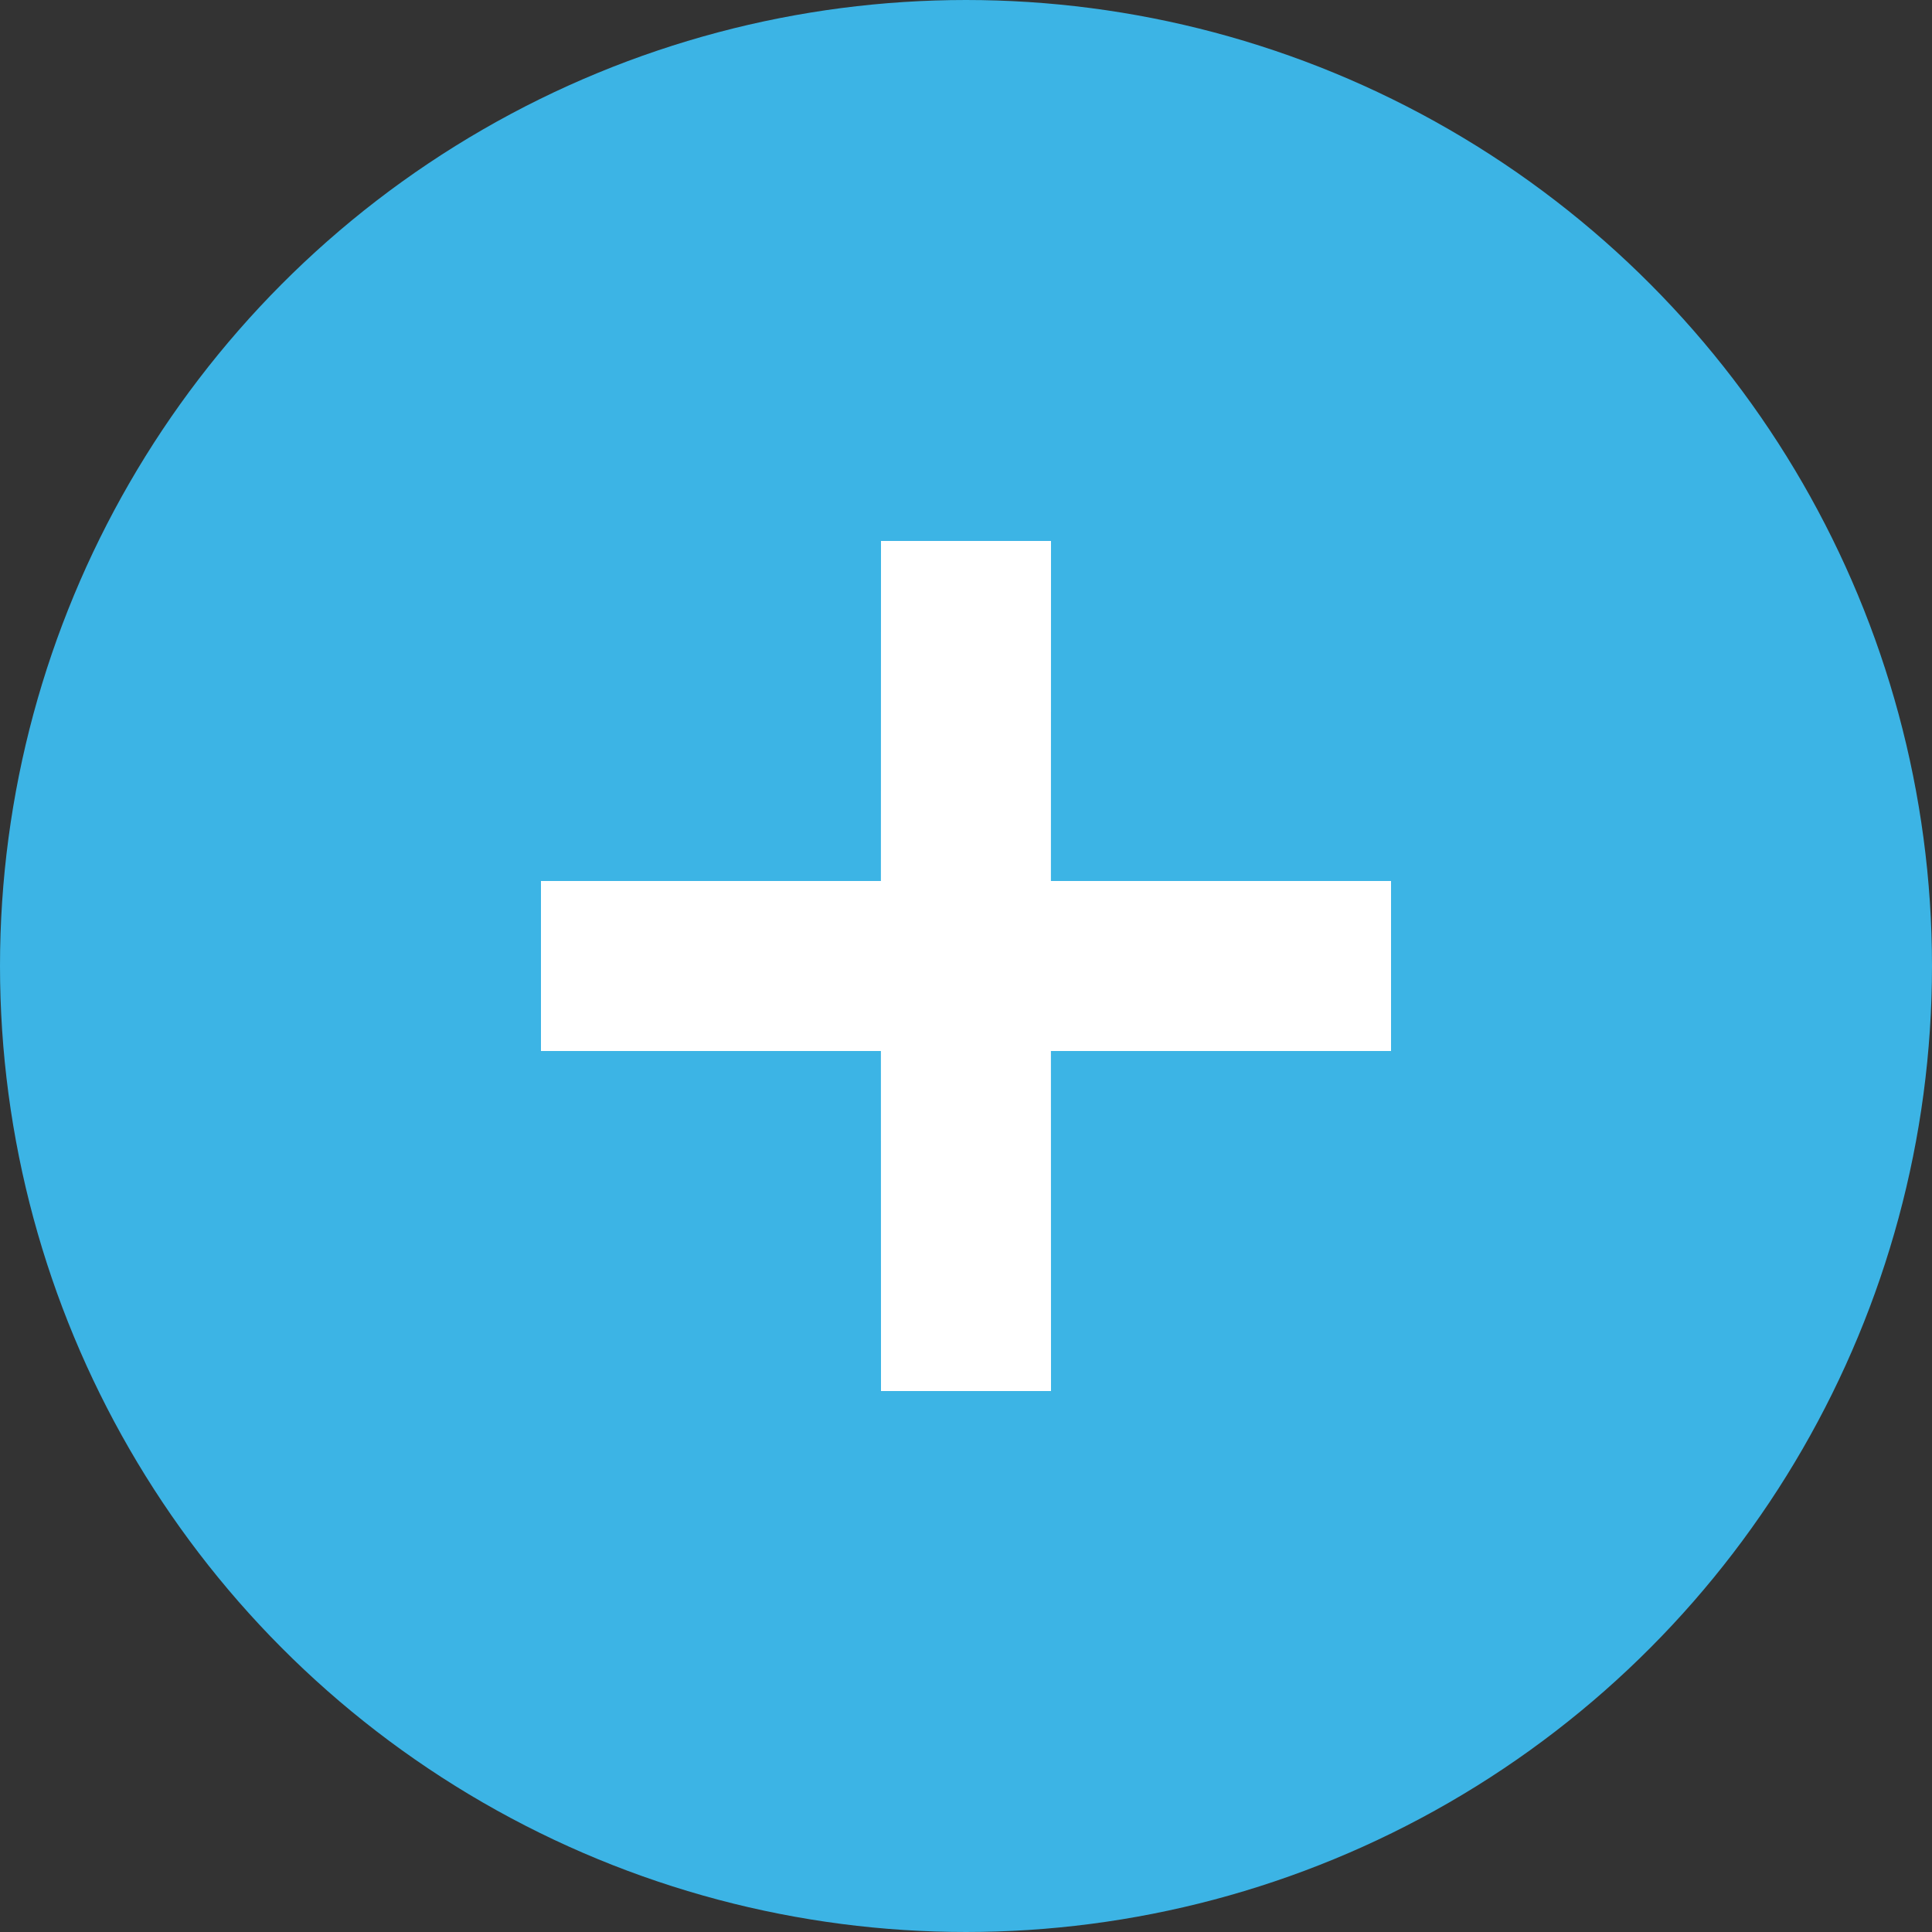
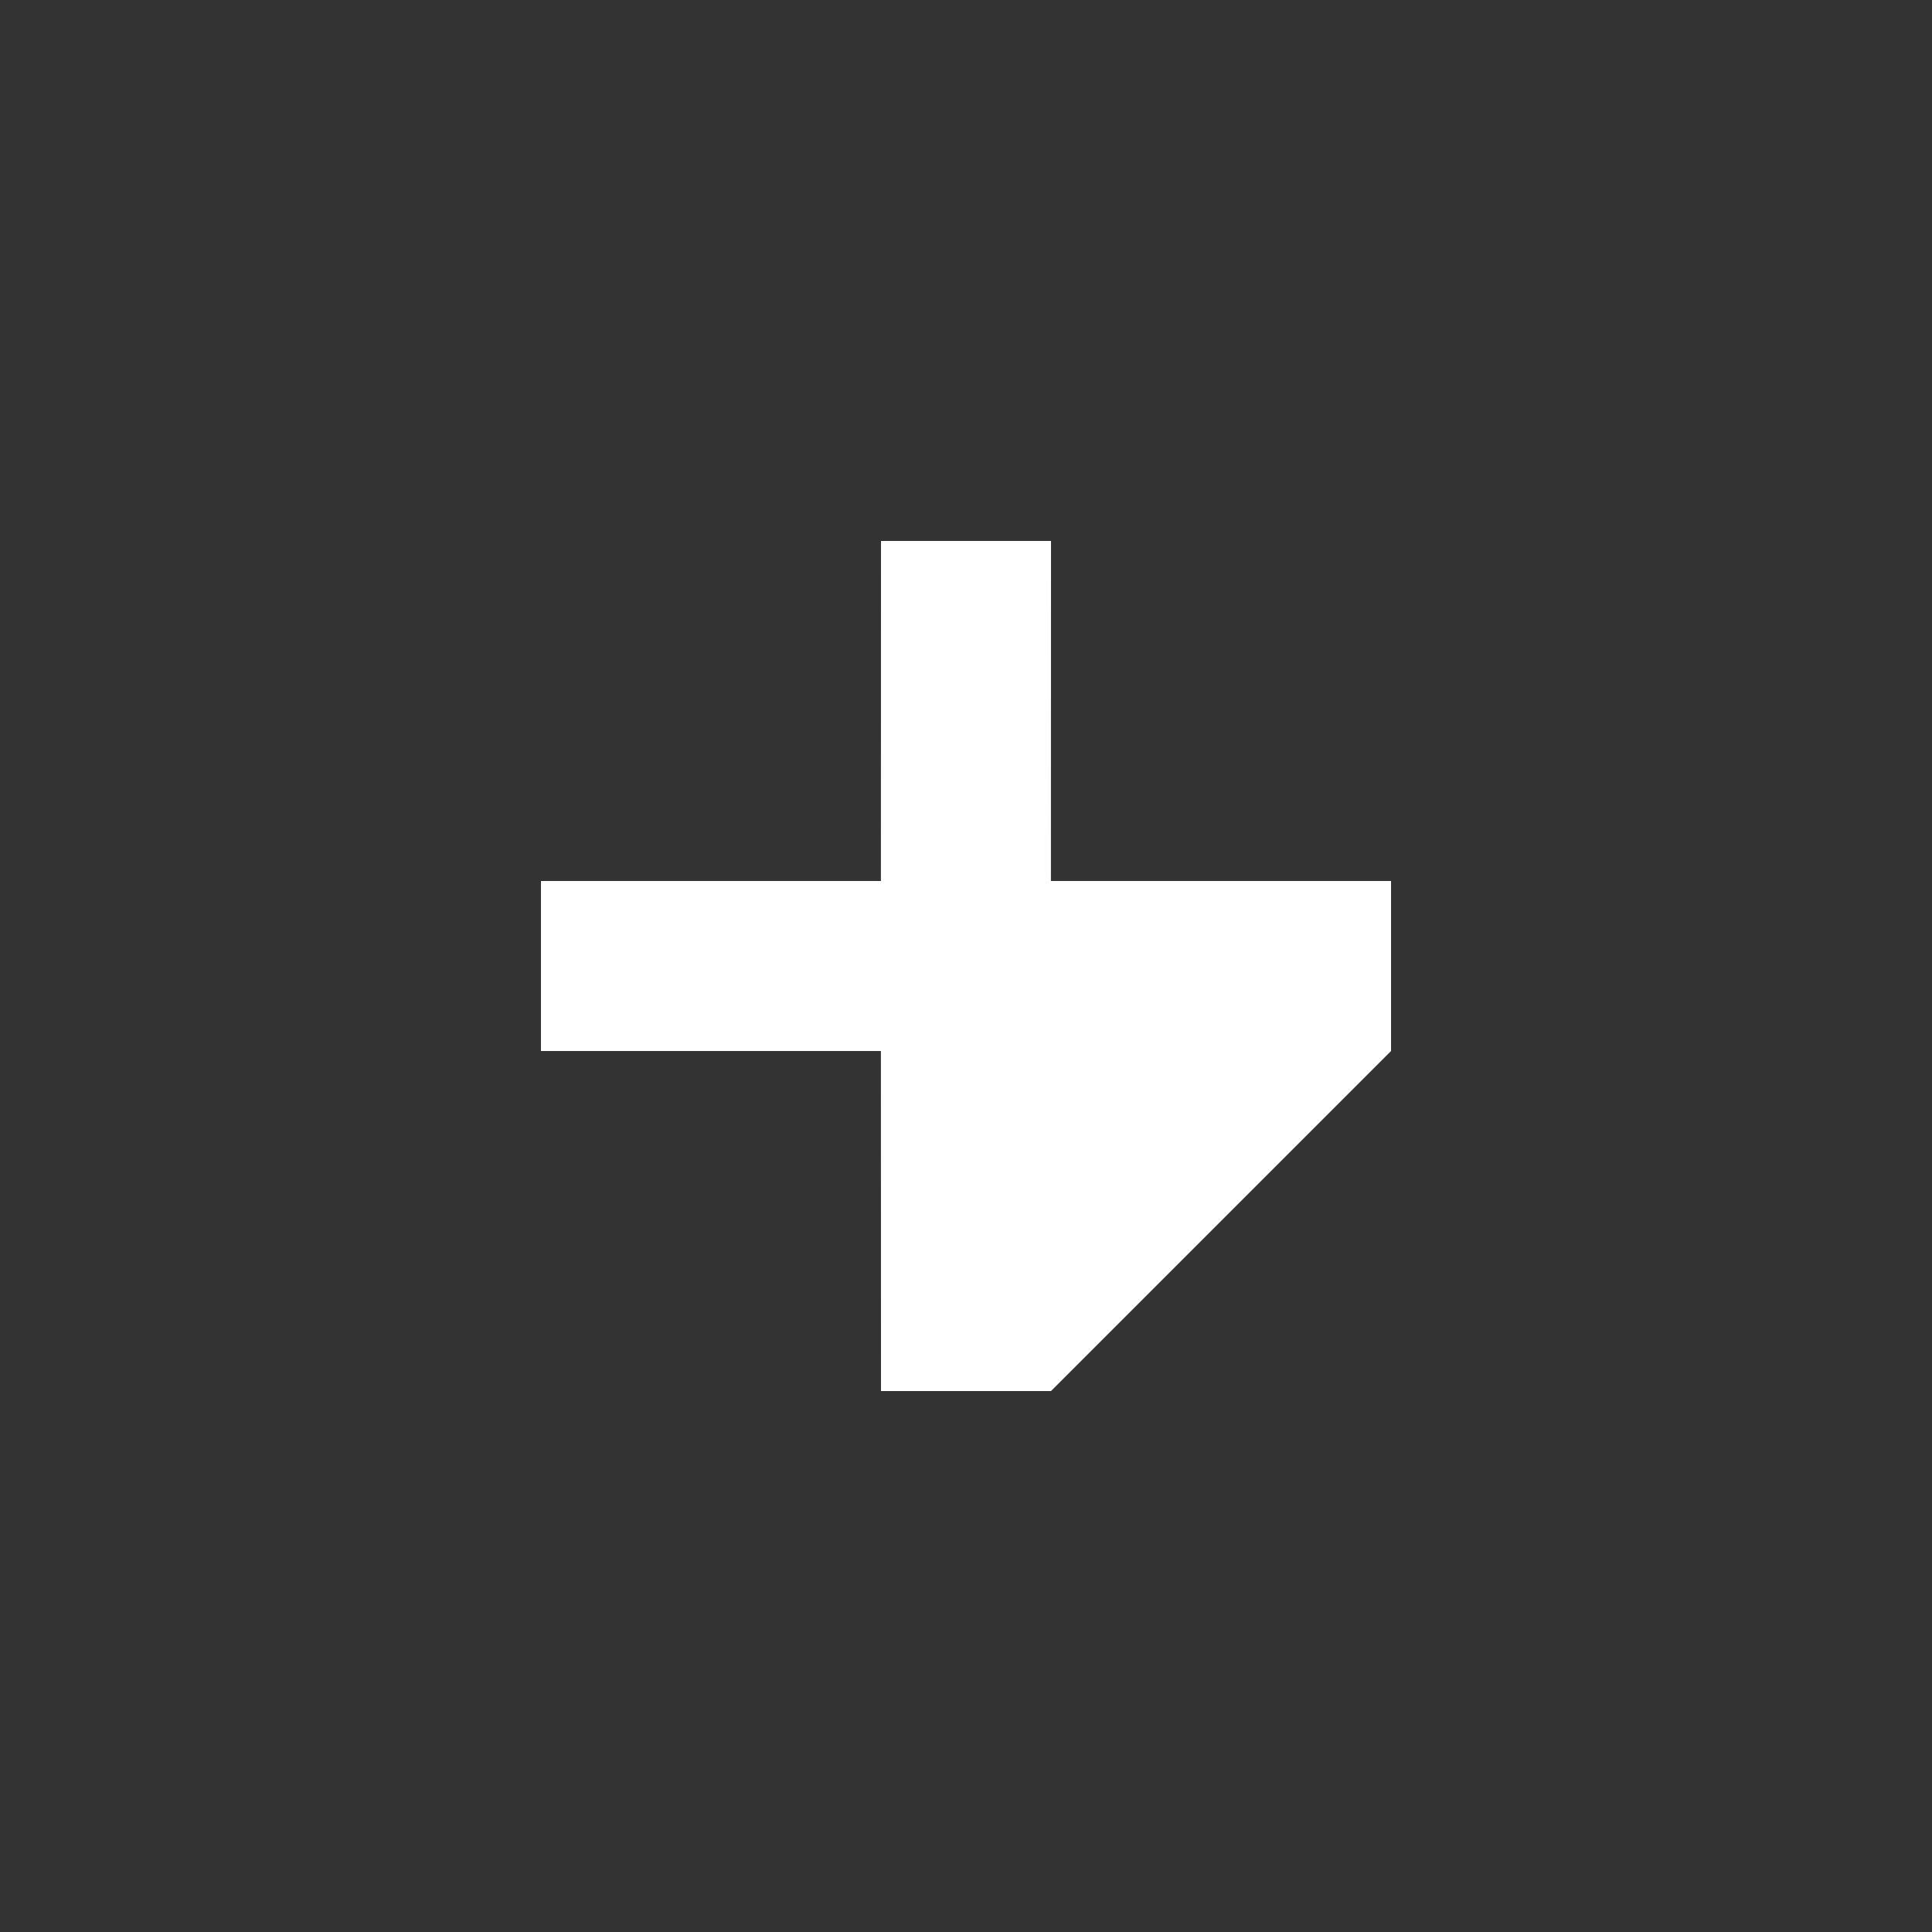
<svg xmlns="http://www.w3.org/2000/svg" width="21px" height="21px" viewBox="0 0 21 21" version="1.1">
  <rect x="0" y="0" width="21" height="21" fill="#333333" stroke="none" />
  <title>Group 8 Copy</title>
  <desc>Created with Sketch.</desc>
  <g id="Symbols" stroke="none" stroke-width="1" fill="none" fill-rule="evenodd">
    <g id="FAQ-accordion" transform="translate(-684, -35)">
      <g id="Group-8-Copy" transform="translate(684, 35)">
-         <circle id="Oval" stroke="#3CB4E5" stroke-width="2" fill="#3CB4E5" cx="10.5" cy="10.5" r="9.5" />
-         <path d="M11.424,5.88 L11.423,9.576 L15.12,9.576 L15.12,11.424 L11.423,11.424 L11.424,15.12 L9.576,15.12 L9.575,11.424 L5.88,11.424 L5.88,9.576 L9.575,9.576 L9.576,5.88 L11.424,5.88 Z" id="Combined-Shape" fill="#FFFFFF" />
+         <path d="M11.424,5.88 L11.423,9.576 L15.12,9.576 L15.12,11.424 L11.424,15.12 L9.576,15.12 L9.575,11.424 L5.88,11.424 L5.88,9.576 L9.575,9.576 L9.576,5.88 L11.424,5.88 Z" id="Combined-Shape" fill="#FFFFFF" />
      </g>
    </g>
  </g>
</svg>